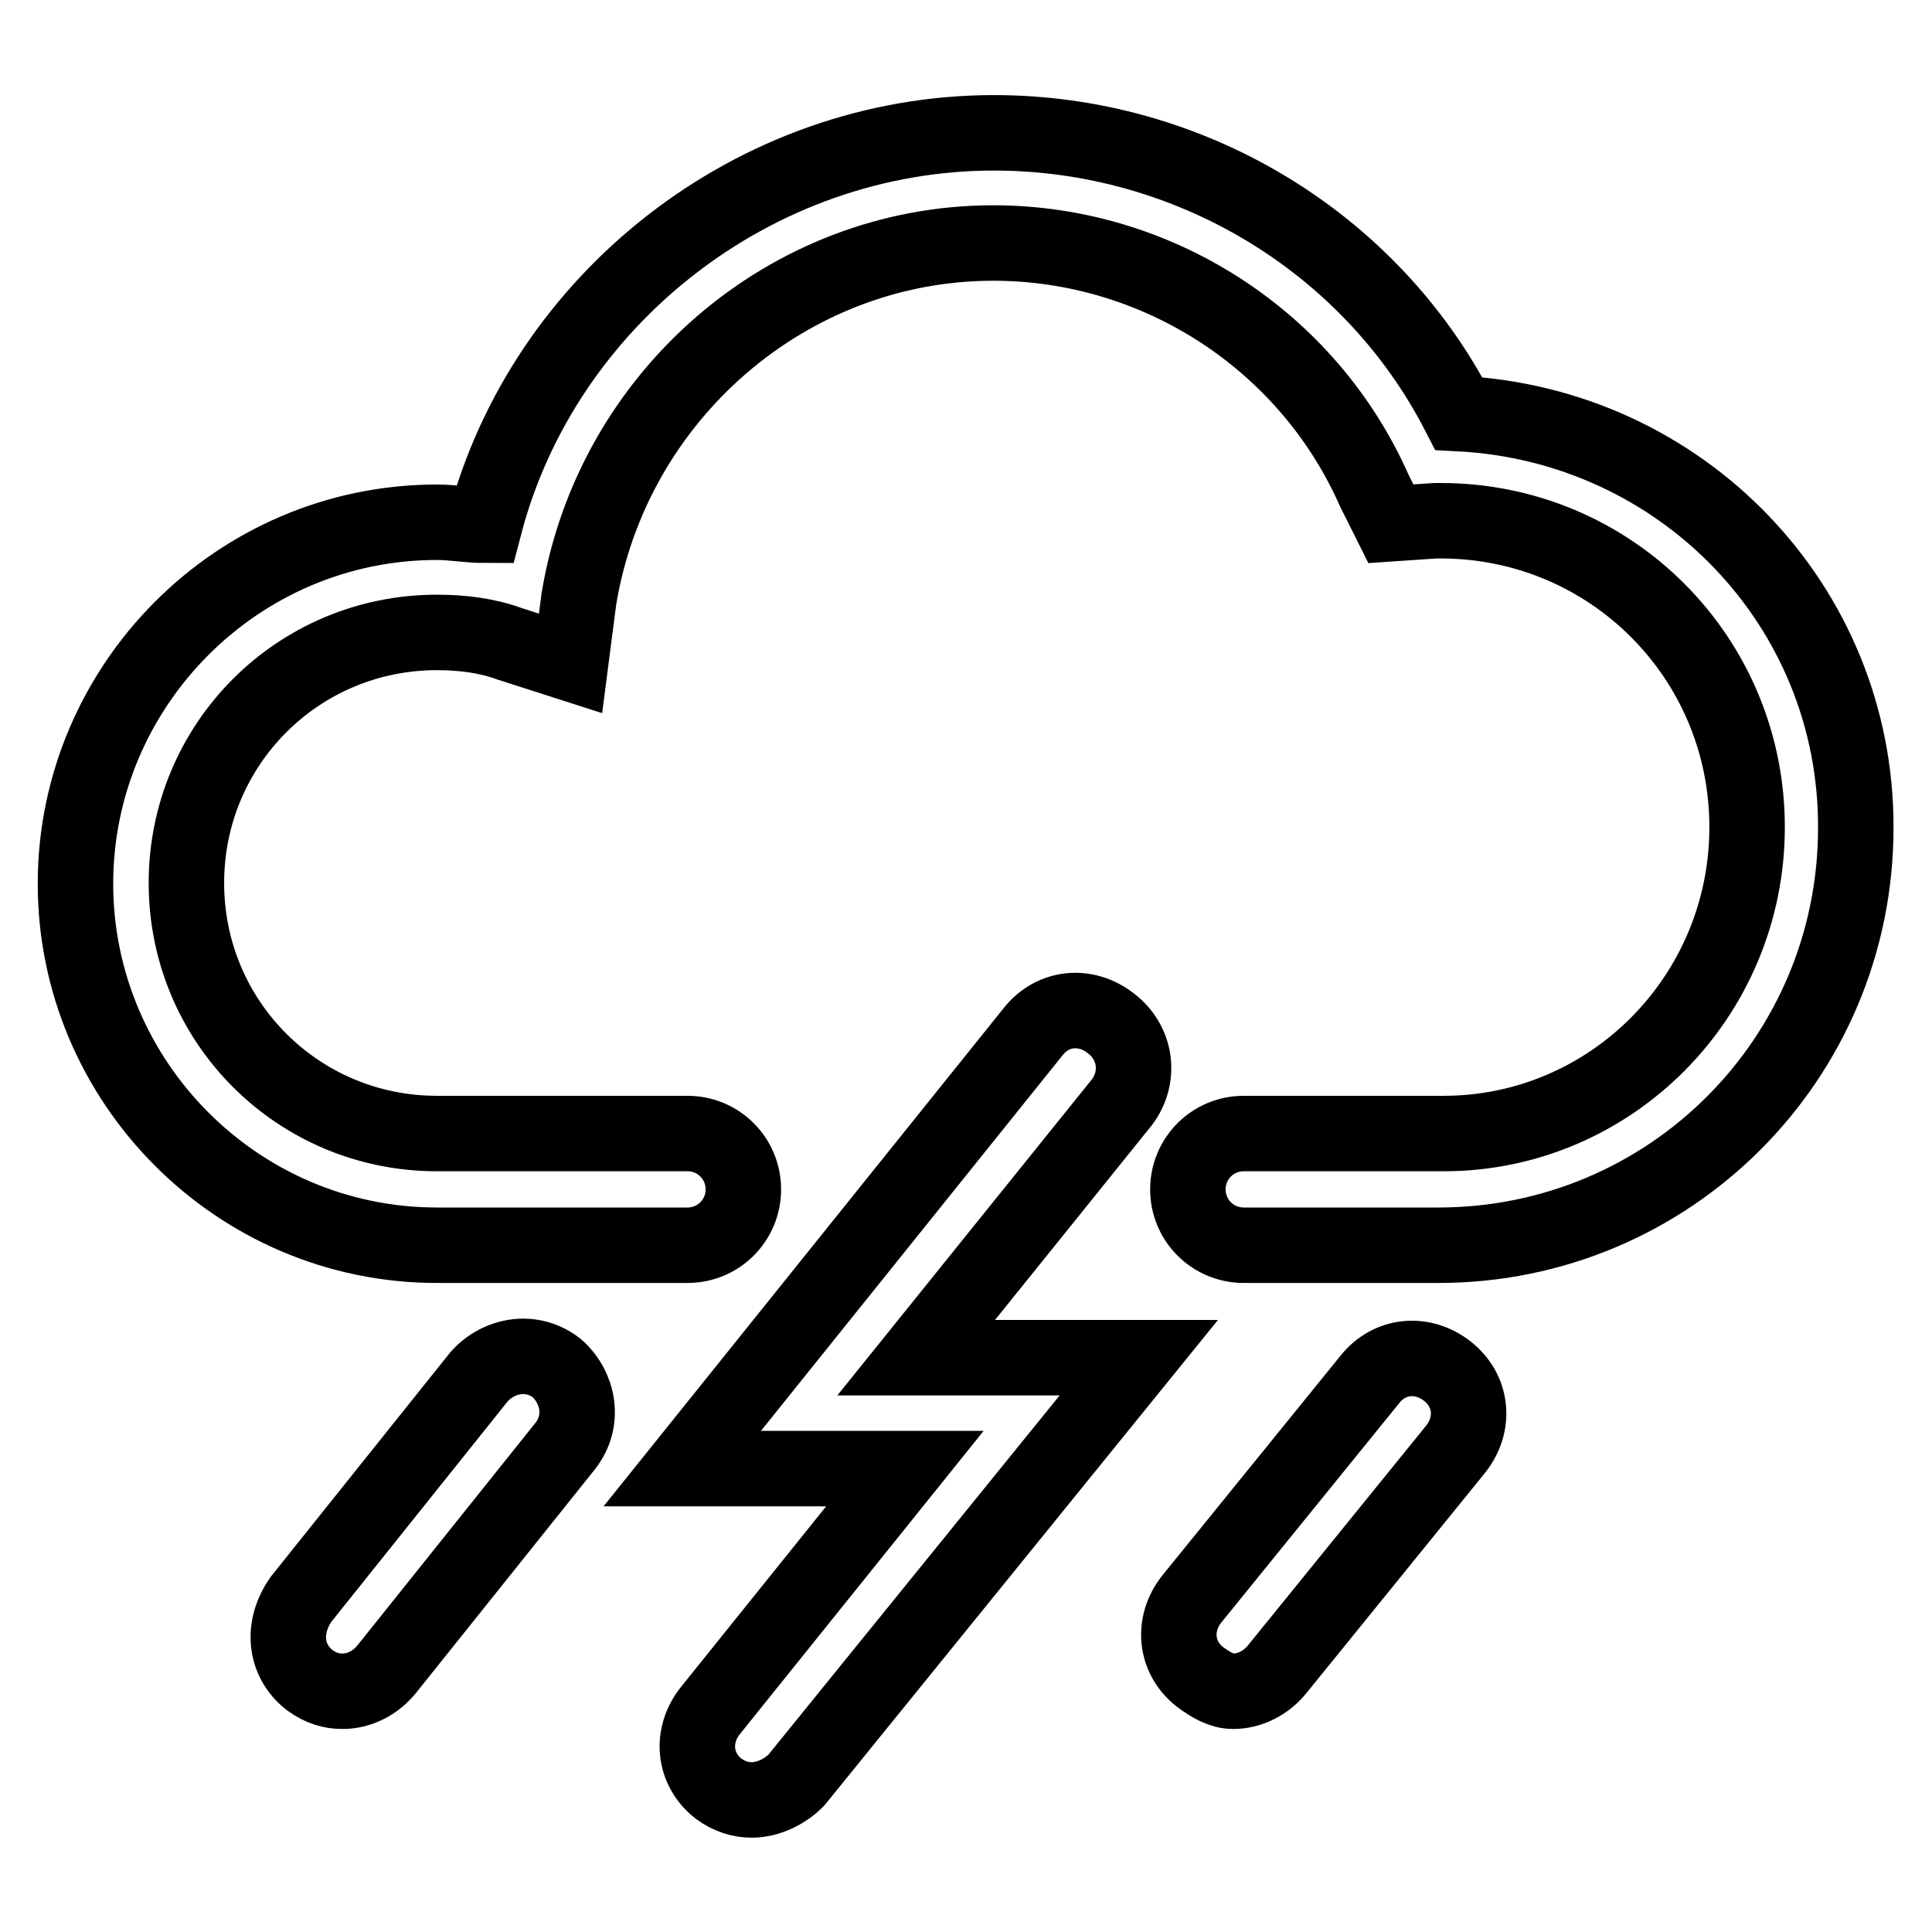
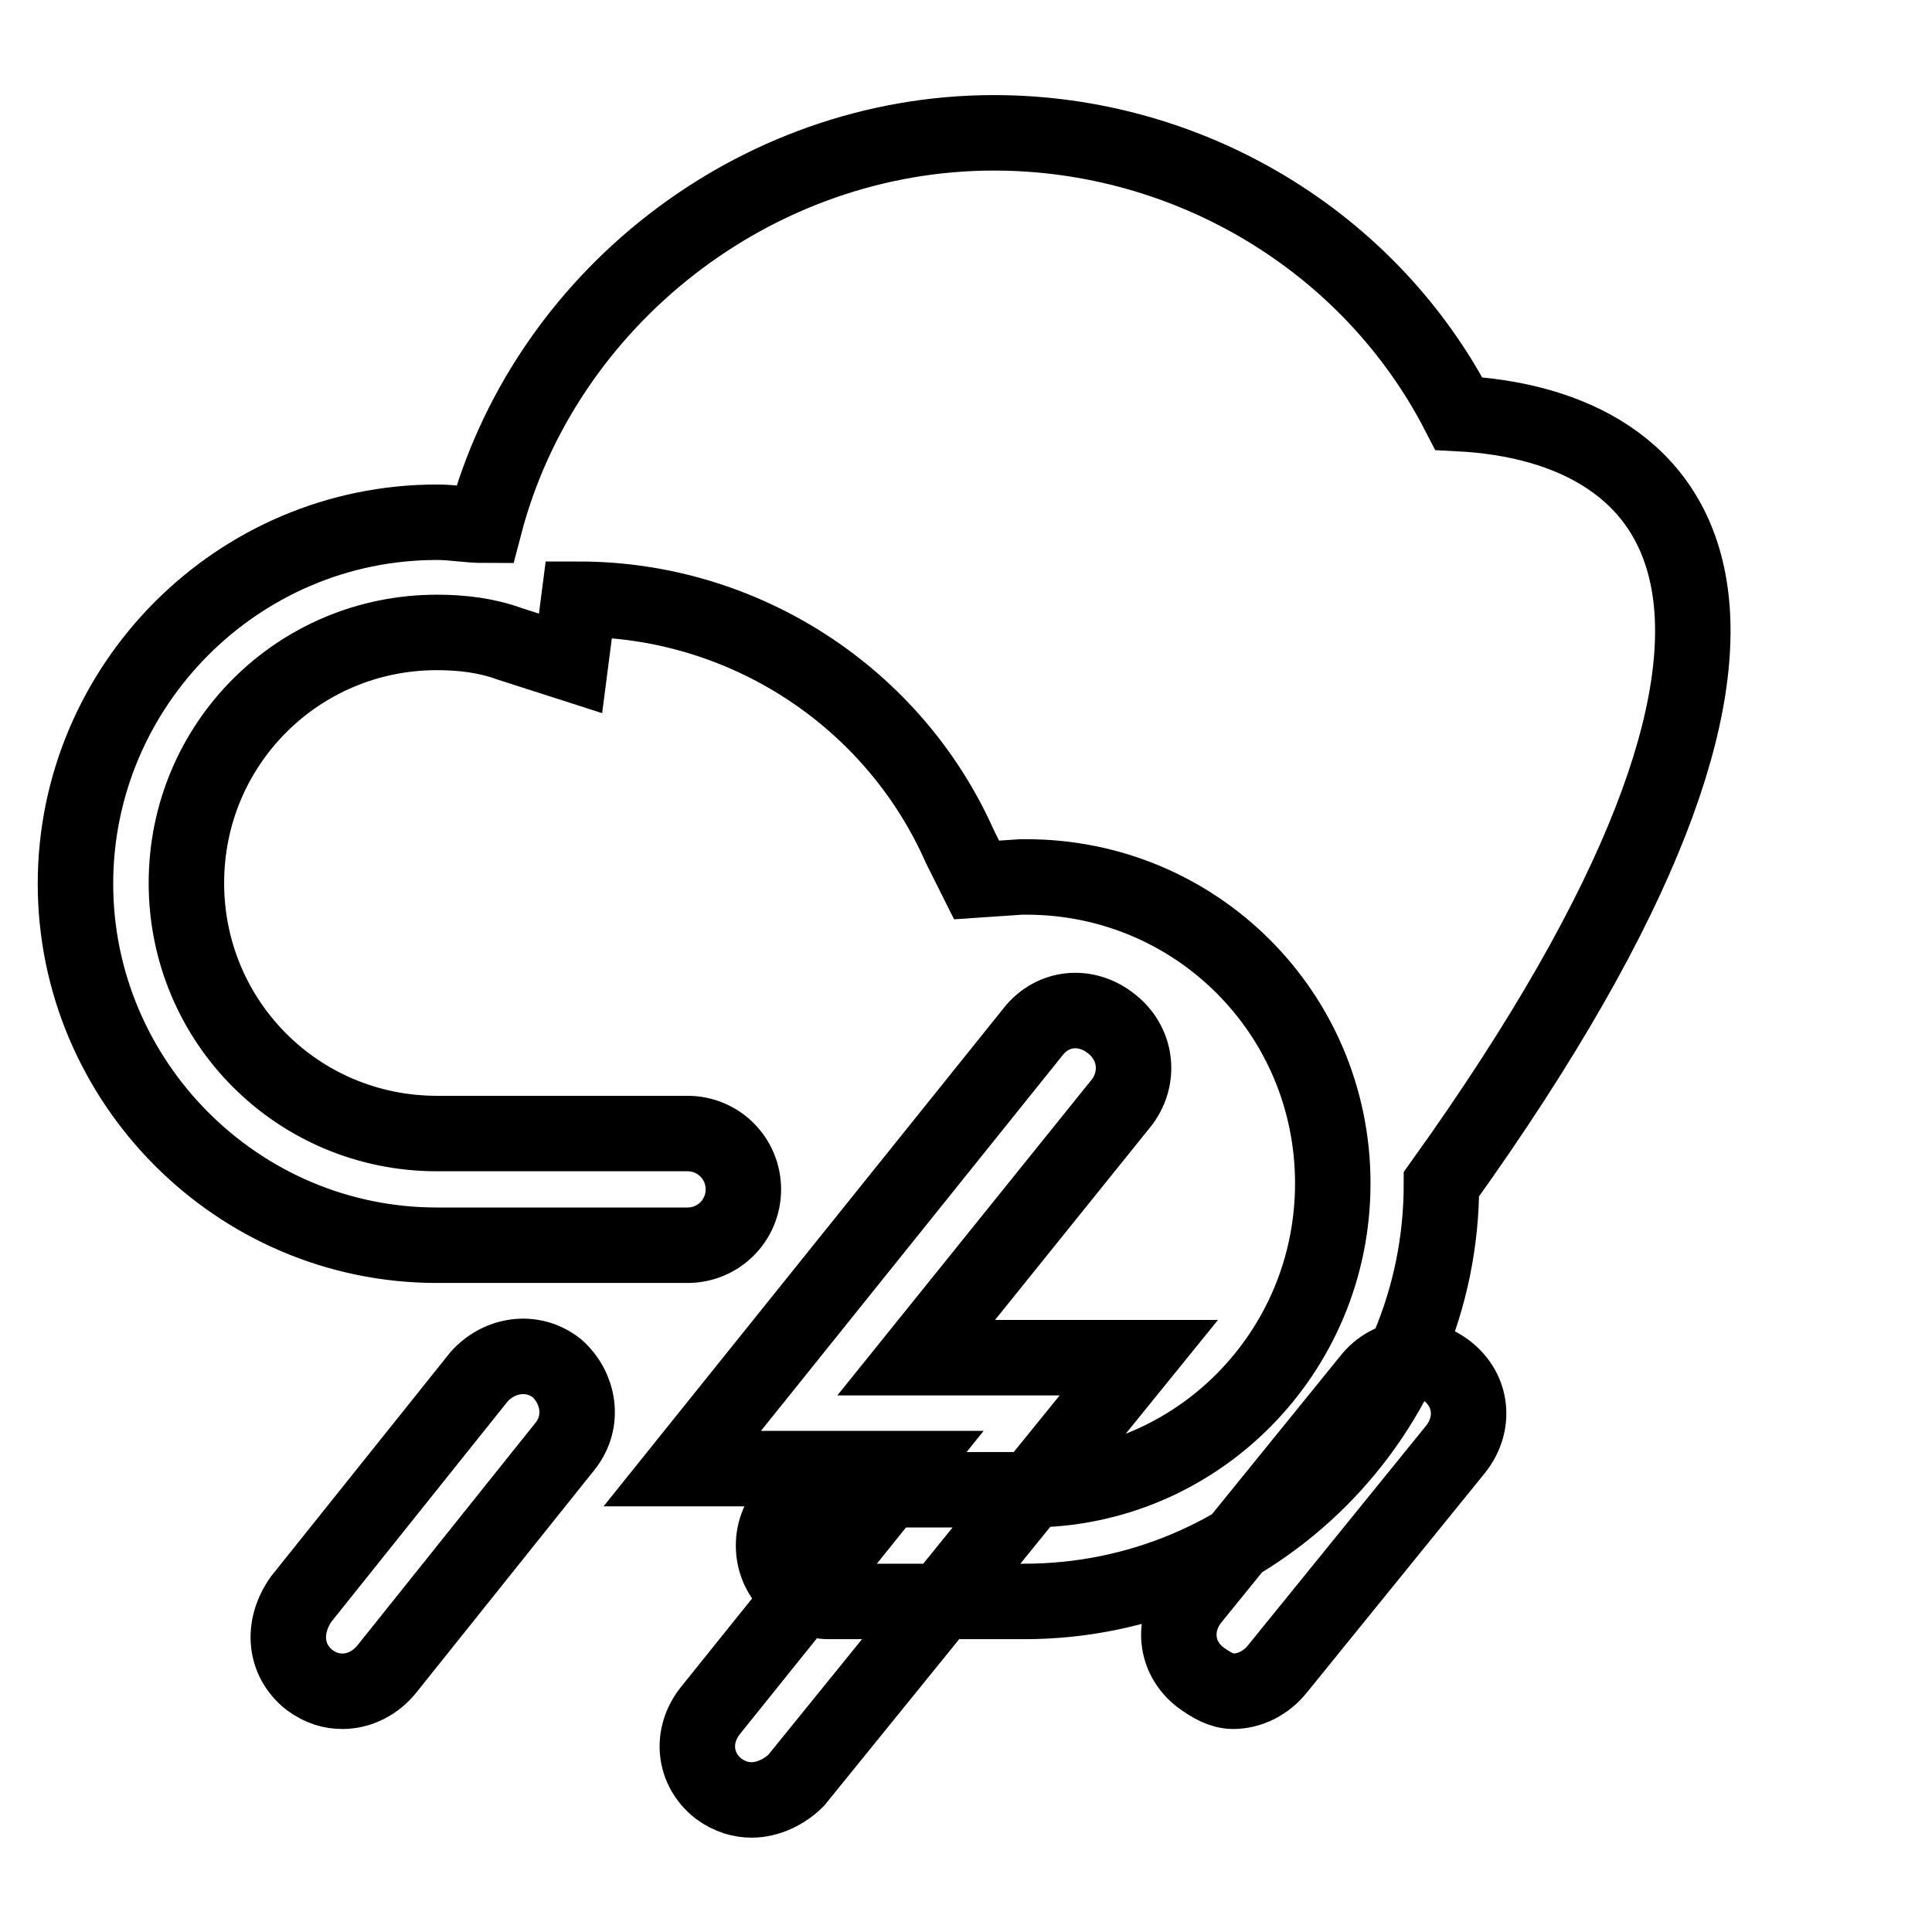
<svg xmlns="http://www.w3.org/2000/svg" version="1.1" x="0px" y="0px" viewBox="0 0 256 256" enable-background="new 0 0 256 256" xml:space="preserve">
  <g>
-     <path stroke-width="10" fill-opacity="0" stroke="#000000" d="M193.3,54.8c-11.8-22.9-35.8-37.2-61.6-37.2c-31.7,0-59.7,22.1-67.5,52c-2.2,0-4.1-0.4-6.3-0.4 C31.4,69.2,10,90.9,10,117.1c0,26.2,21.4,47.9,47.9,47.9h33.2c4.1,0,7.4-3.3,7.4-7.4s-3.3-7.4-7.4-7.4H57.9 c-18.4,0-33.2-14.8-33.2-33.2s14.8-33.2,33.2-33.2c3.3,0,6.6,0.4,9.6,1.5l8.1,2.6l1.1-8.5c4.4-26.9,27.7-47.2,54.9-47.2 c21.8,0,41.7,12.9,50.5,32.8l2.2,4.4l5.9-0.4h0.7c22.5,0,40.6,18.1,40.6,40.6c0,22.5-18.1,40.6-40.2,40.6h-26.5 c-4.1,0-7.4,3.3-7.4,7.4s3.3,7.4,7.4,7.4h25.8c30.6,0,55.3-24.7,55.3-55.3C246,80.2,222.8,56.3,193.3,54.8z M41,222.6 c1.5,1.1,2.9,1.5,4.4,1.5c2.2,0,4.4-1.1,5.9-3l23.6-29.5c2.6-3.3,1.8-7.7-1.1-10.3c-3.3-2.6-7.7-1.8-10.3,1.1l-23.6,29.5 C37.3,215.6,37.7,220,41,222.6L41,222.6z M147.2,135.6c-3.3-2.6-7.7-2.2-10.3,1.1l-46.5,57.9h29.5l-25.8,32.1 c-2.6,3.3-2.2,7.7,1.1,10.3c1.5,1.1,3,1.5,4.4,1.5c2.2,0,4.4-1.1,5.9-2.6l45.4-56h-29.5l27.3-33.9 C151.2,142.6,150.5,138.1,147.2,135.6z M163.4,224.1c2.2,0,4.4-1.1,5.9-3l23.6-29.1c2.6-3.3,2.2-7.7-1.1-10.3 c-3.3-2.6-7.7-2.2-10.3,1.1l-23.6,29.1c-2.6,3.3-2.2,7.7,1.1,10.3C160.5,223.3,161.9,224.1,163.4,224.1z" />
+     <path stroke-width="10" fill-opacity="0" stroke="#000000" d="M193.3,54.8c-11.8-22.9-35.8-37.2-61.6-37.2c-31.7,0-59.7,22.1-67.5,52c-2.2,0-4.1-0.4-6.3-0.4 C31.4,69.2,10,90.9,10,117.1c0,26.2,21.4,47.9,47.9,47.9h33.2c4.1,0,7.4-3.3,7.4-7.4s-3.3-7.4-7.4-7.4H57.9 c-18.4,0-33.2-14.8-33.2-33.2s14.8-33.2,33.2-33.2c3.3,0,6.6,0.4,9.6,1.5l8.1,2.6l1.1-8.5c21.8,0,41.7,12.9,50.5,32.8l2.2,4.4l5.9-0.4h0.7c22.5,0,40.6,18.1,40.6,40.6c0,22.5-18.1,40.6-40.2,40.6h-26.5 c-4.1,0-7.4,3.3-7.4,7.4s3.3,7.4,7.4,7.4h25.8c30.6,0,55.3-24.7,55.3-55.3C246,80.2,222.8,56.3,193.3,54.8z M41,222.6 c1.5,1.1,2.9,1.5,4.4,1.5c2.2,0,4.4-1.1,5.9-3l23.6-29.5c2.6-3.3,1.8-7.7-1.1-10.3c-3.3-2.6-7.7-1.8-10.3,1.1l-23.6,29.5 C37.3,215.6,37.7,220,41,222.6L41,222.6z M147.2,135.6c-3.3-2.6-7.7-2.2-10.3,1.1l-46.5,57.9h29.5l-25.8,32.1 c-2.6,3.3-2.2,7.7,1.1,10.3c1.5,1.1,3,1.5,4.4,1.5c2.2,0,4.4-1.1,5.9-2.6l45.4-56h-29.5l27.3-33.9 C151.2,142.6,150.5,138.1,147.2,135.6z M163.4,224.1c2.2,0,4.4-1.1,5.9-3l23.6-29.1c2.6-3.3,2.2-7.7-1.1-10.3 c-3.3-2.6-7.7-2.2-10.3,1.1l-23.6,29.1c-2.6,3.3-2.2,7.7,1.1,10.3C160.5,223.3,161.9,224.1,163.4,224.1z" />
  </g>
</svg>